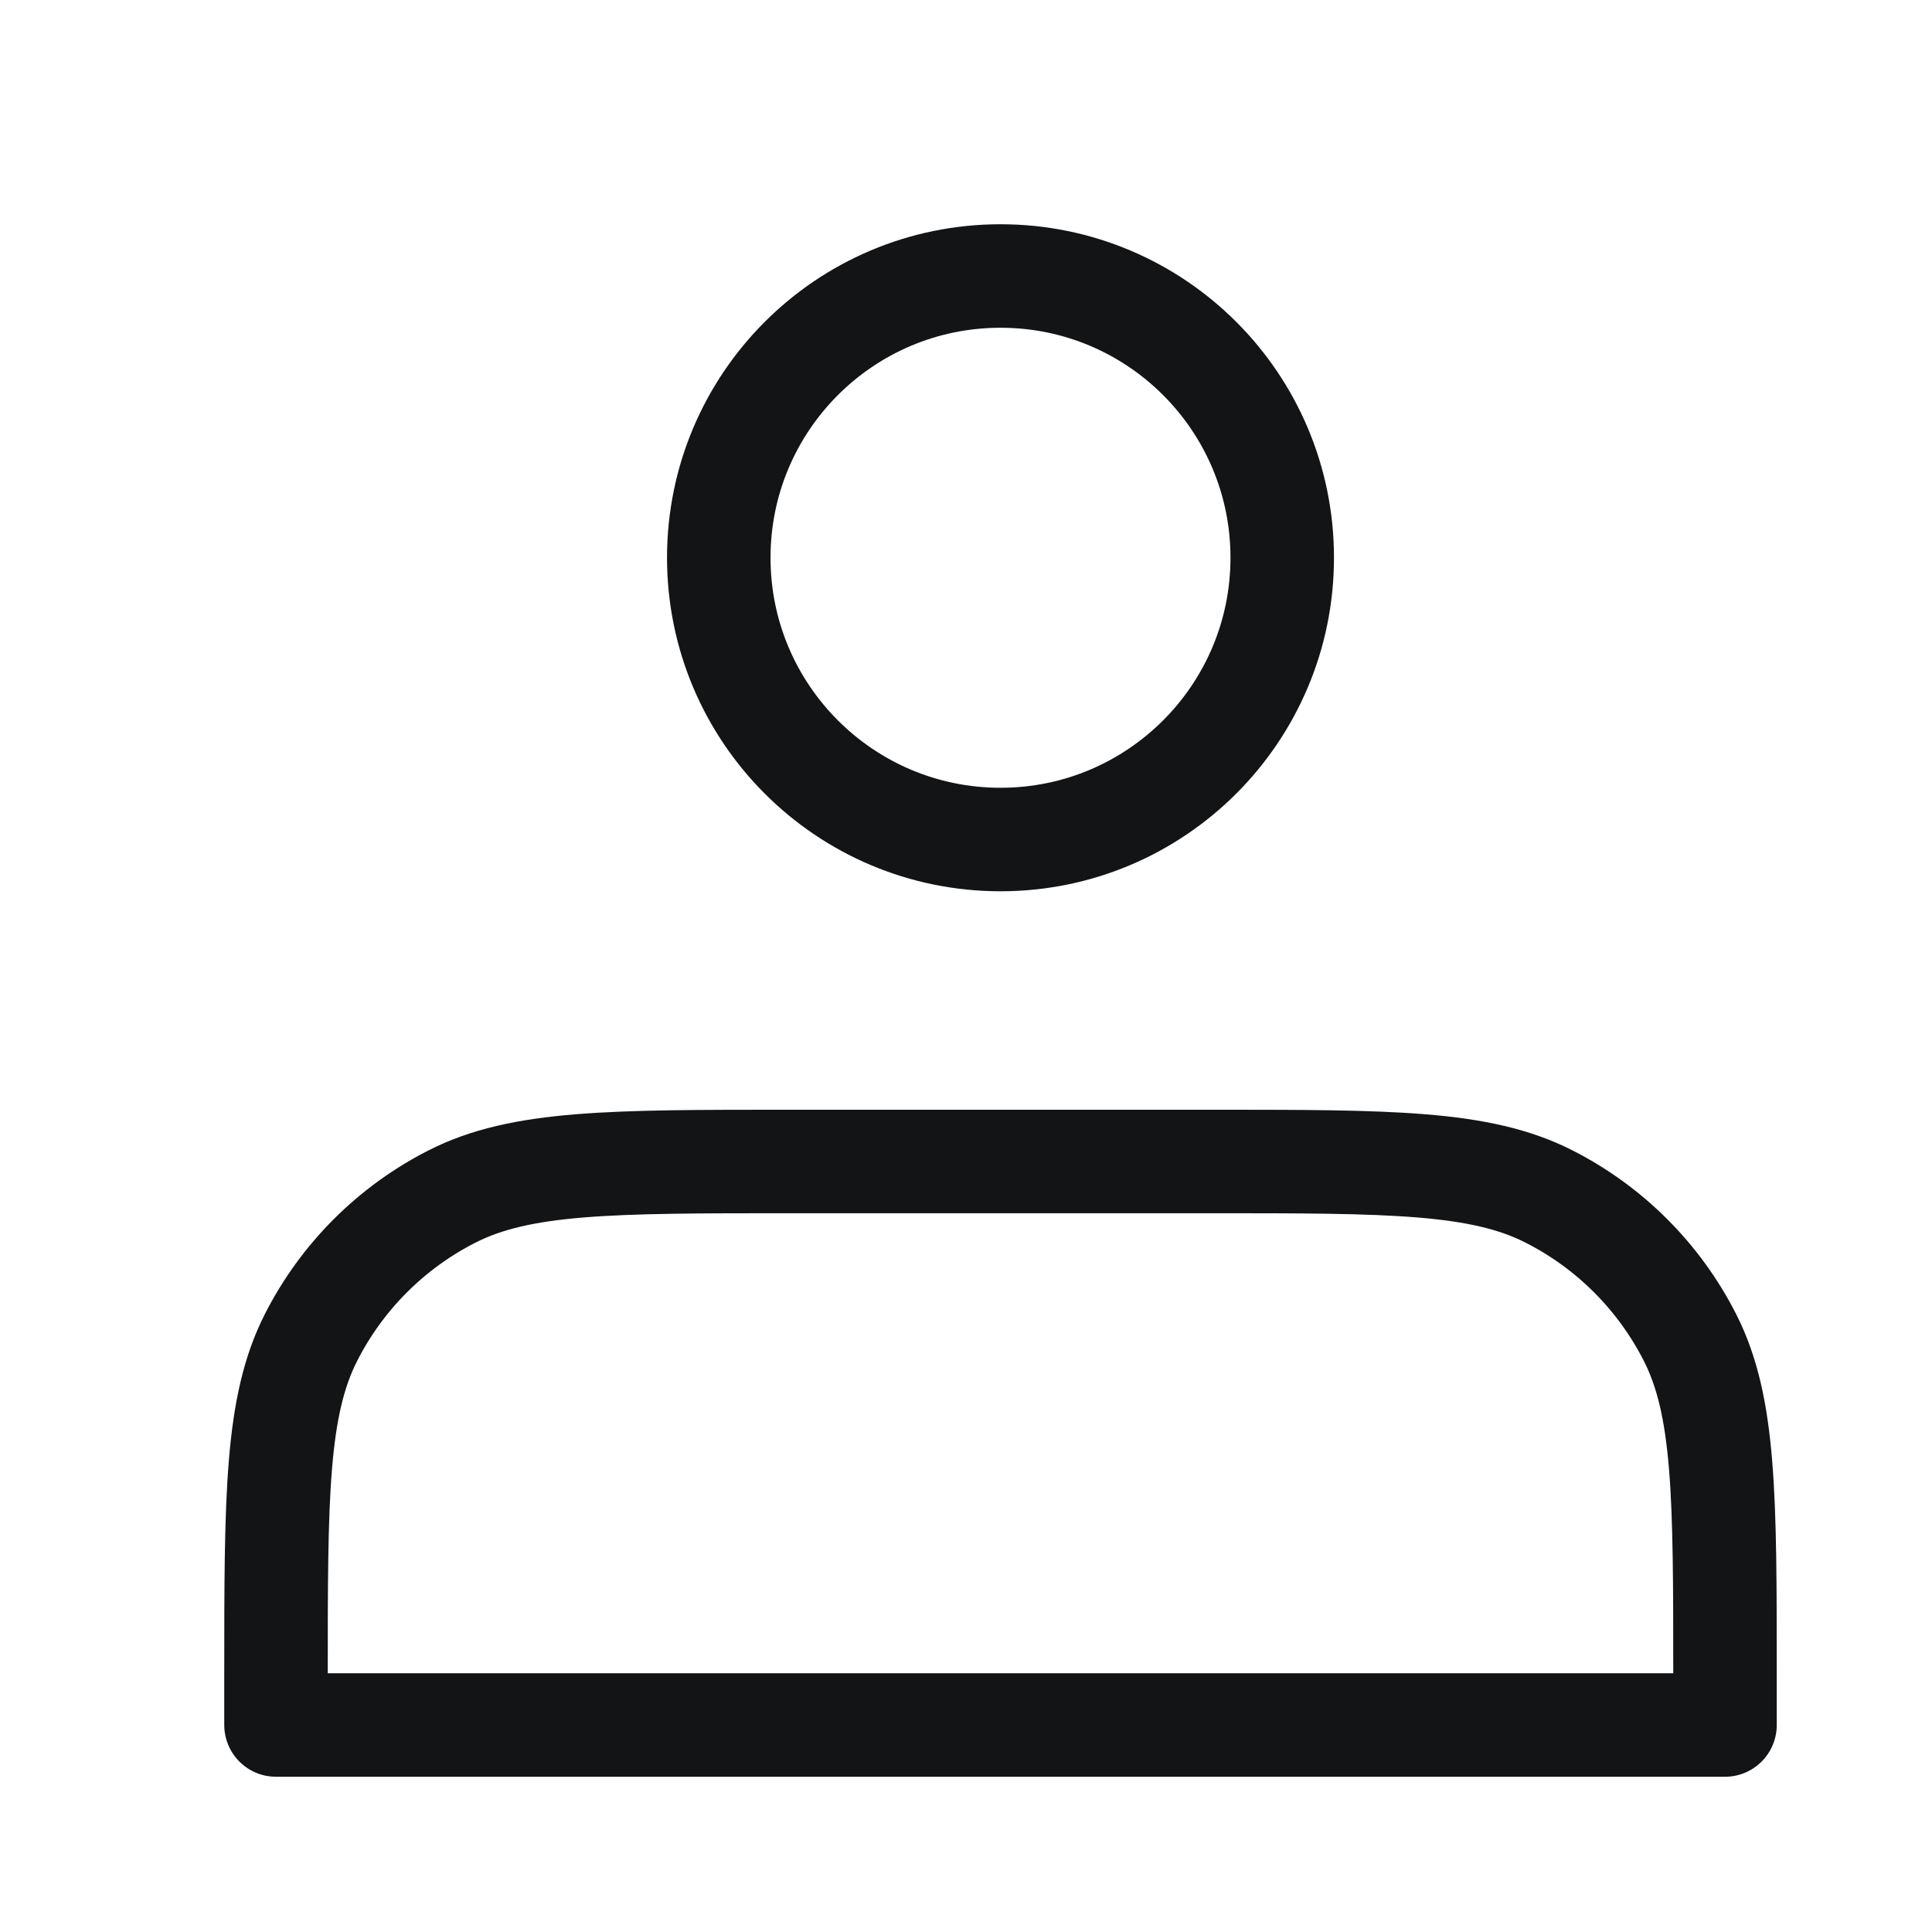
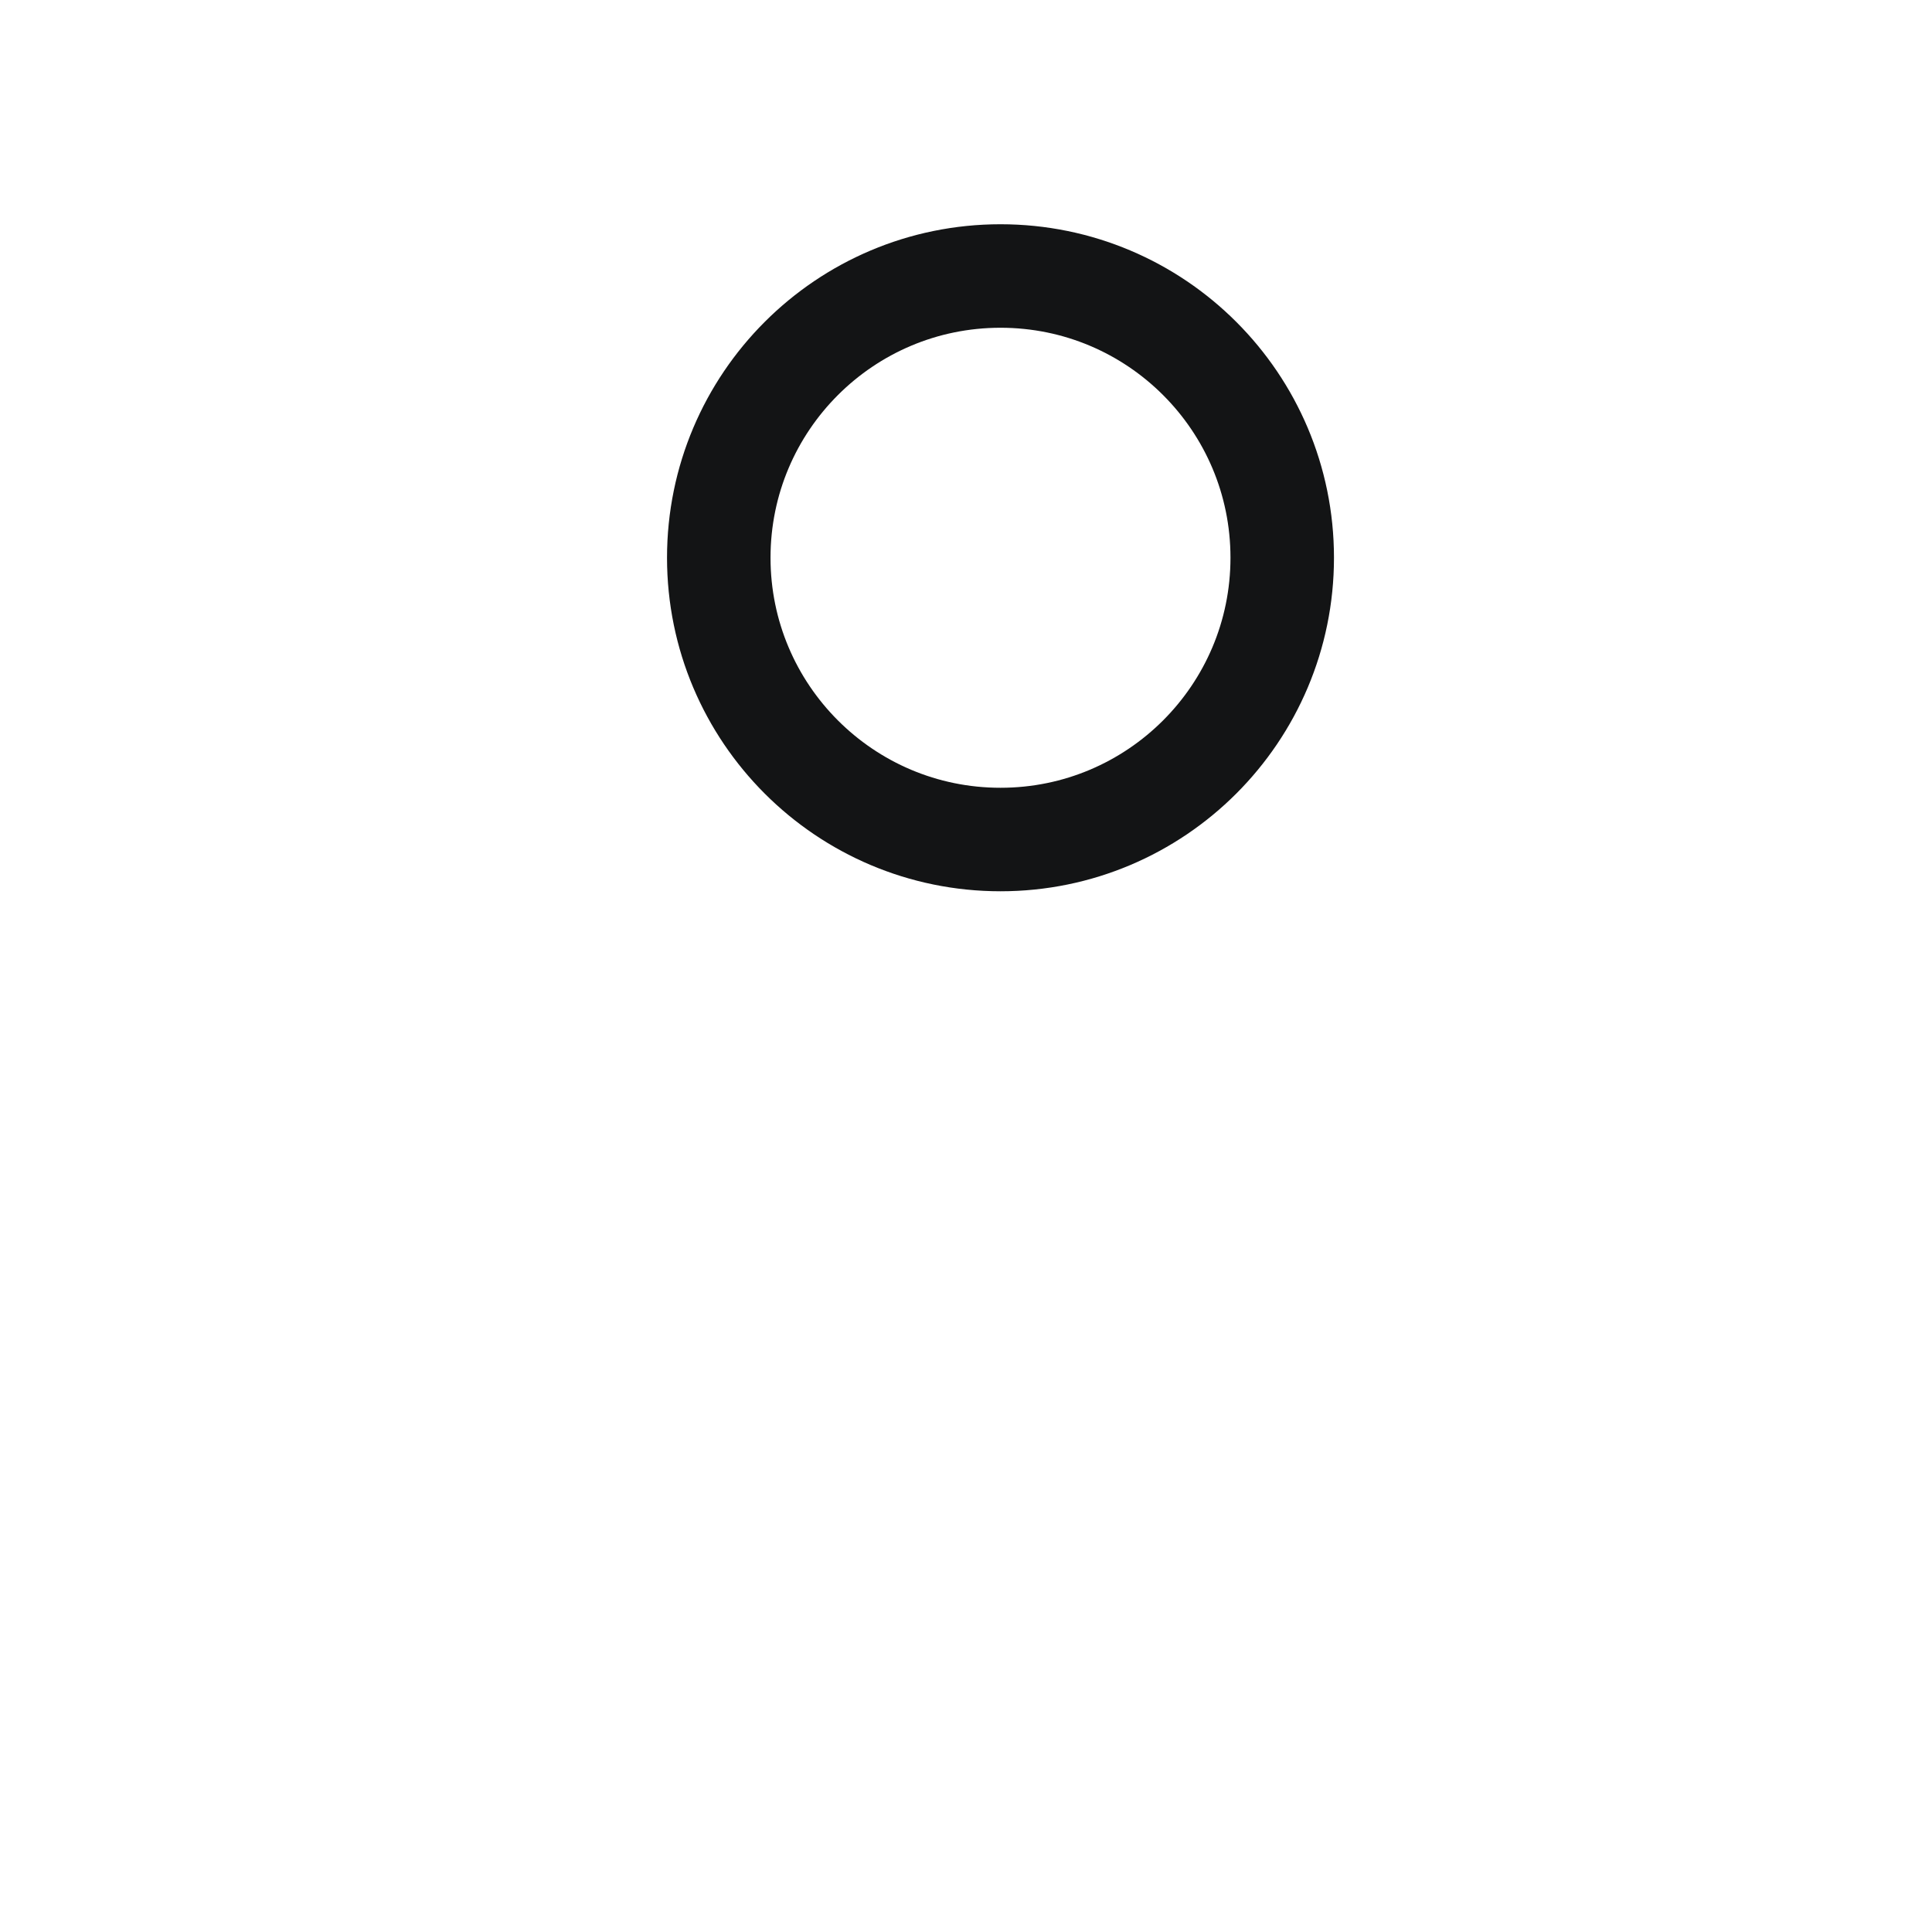
<svg xmlns="http://www.w3.org/2000/svg" width="28px" height="28px" viewBox="0 0 28 28" version="1.1">
  <title>产品-黑</title>
  <g id="Page-1" stroke="none" stroke-width="1" fill="none" fill-rule="evenodd">
    <g id="Artboard" transform="translate(-164, -230)">
      <g id="产品-黑" transform="translate(164, 230)">
        <rect id="Rectangle" x="0" y="0" width="28" height="28" />
        <g id="Group" transform="translate(4, 4)" stroke="#131415" stroke-linecap="round" stroke-linejoin="round" stroke-width="1.5">
          <path d="M10.5,8.167 C12.755,8.167 14.583,6.338 14.583,4.083 C14.583,1.828 12.755,0 10.5,0 C8.245,0 6.417,1.828 6.417,4.083 C6.417,6.338 8.245,8.167 10.5,8.167 Z" id="Path" />
-           <path d="M0,20.3 L0,21 L21,21 L21,20.3 C21,17.686 21,16.38 20.491,15.381 C20.044,14.503 19.33,13.789 18.452,13.342 C17.454,12.833 16.147,12.833 13.533,12.833 L7.467,12.833 C4.853,12.833 3.546,12.833 2.548,13.342 C1.67,13.789 0.956,14.503 0.509,15.381 C0,16.38 0,17.686 0,20.3 Z" id="Path" />
        </g>
      </g>
    </g>
  </g>
</svg>